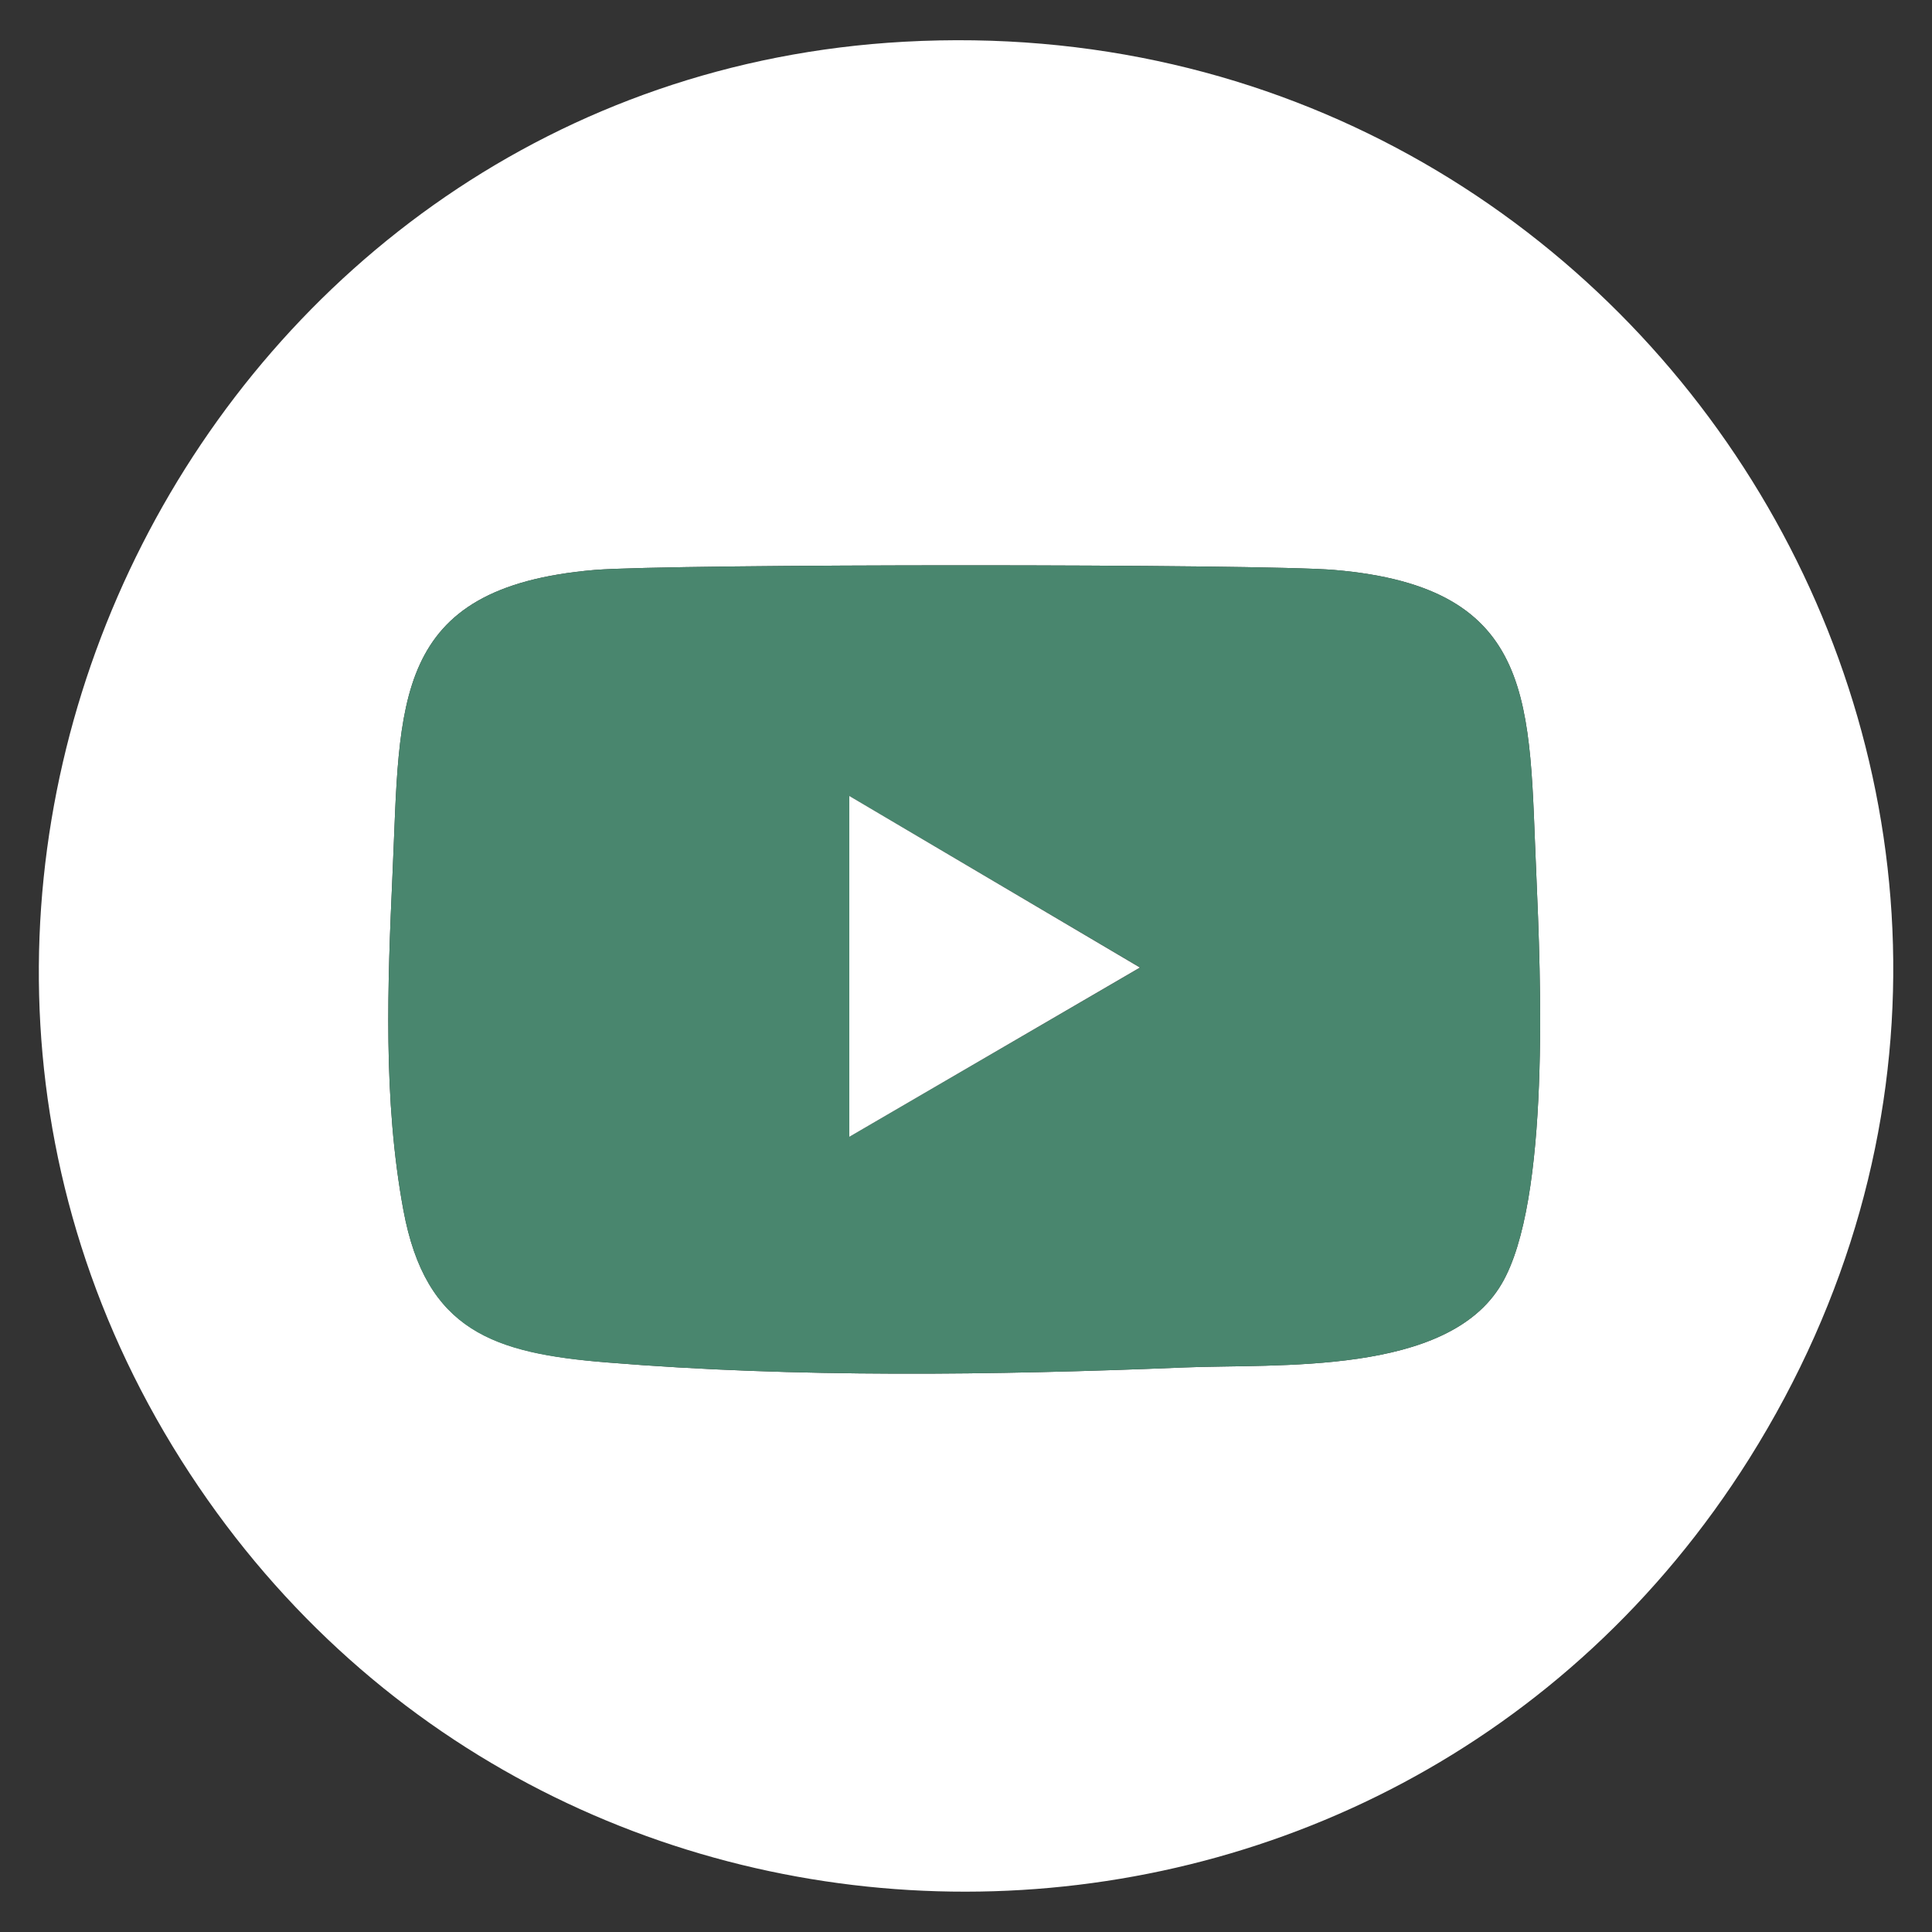
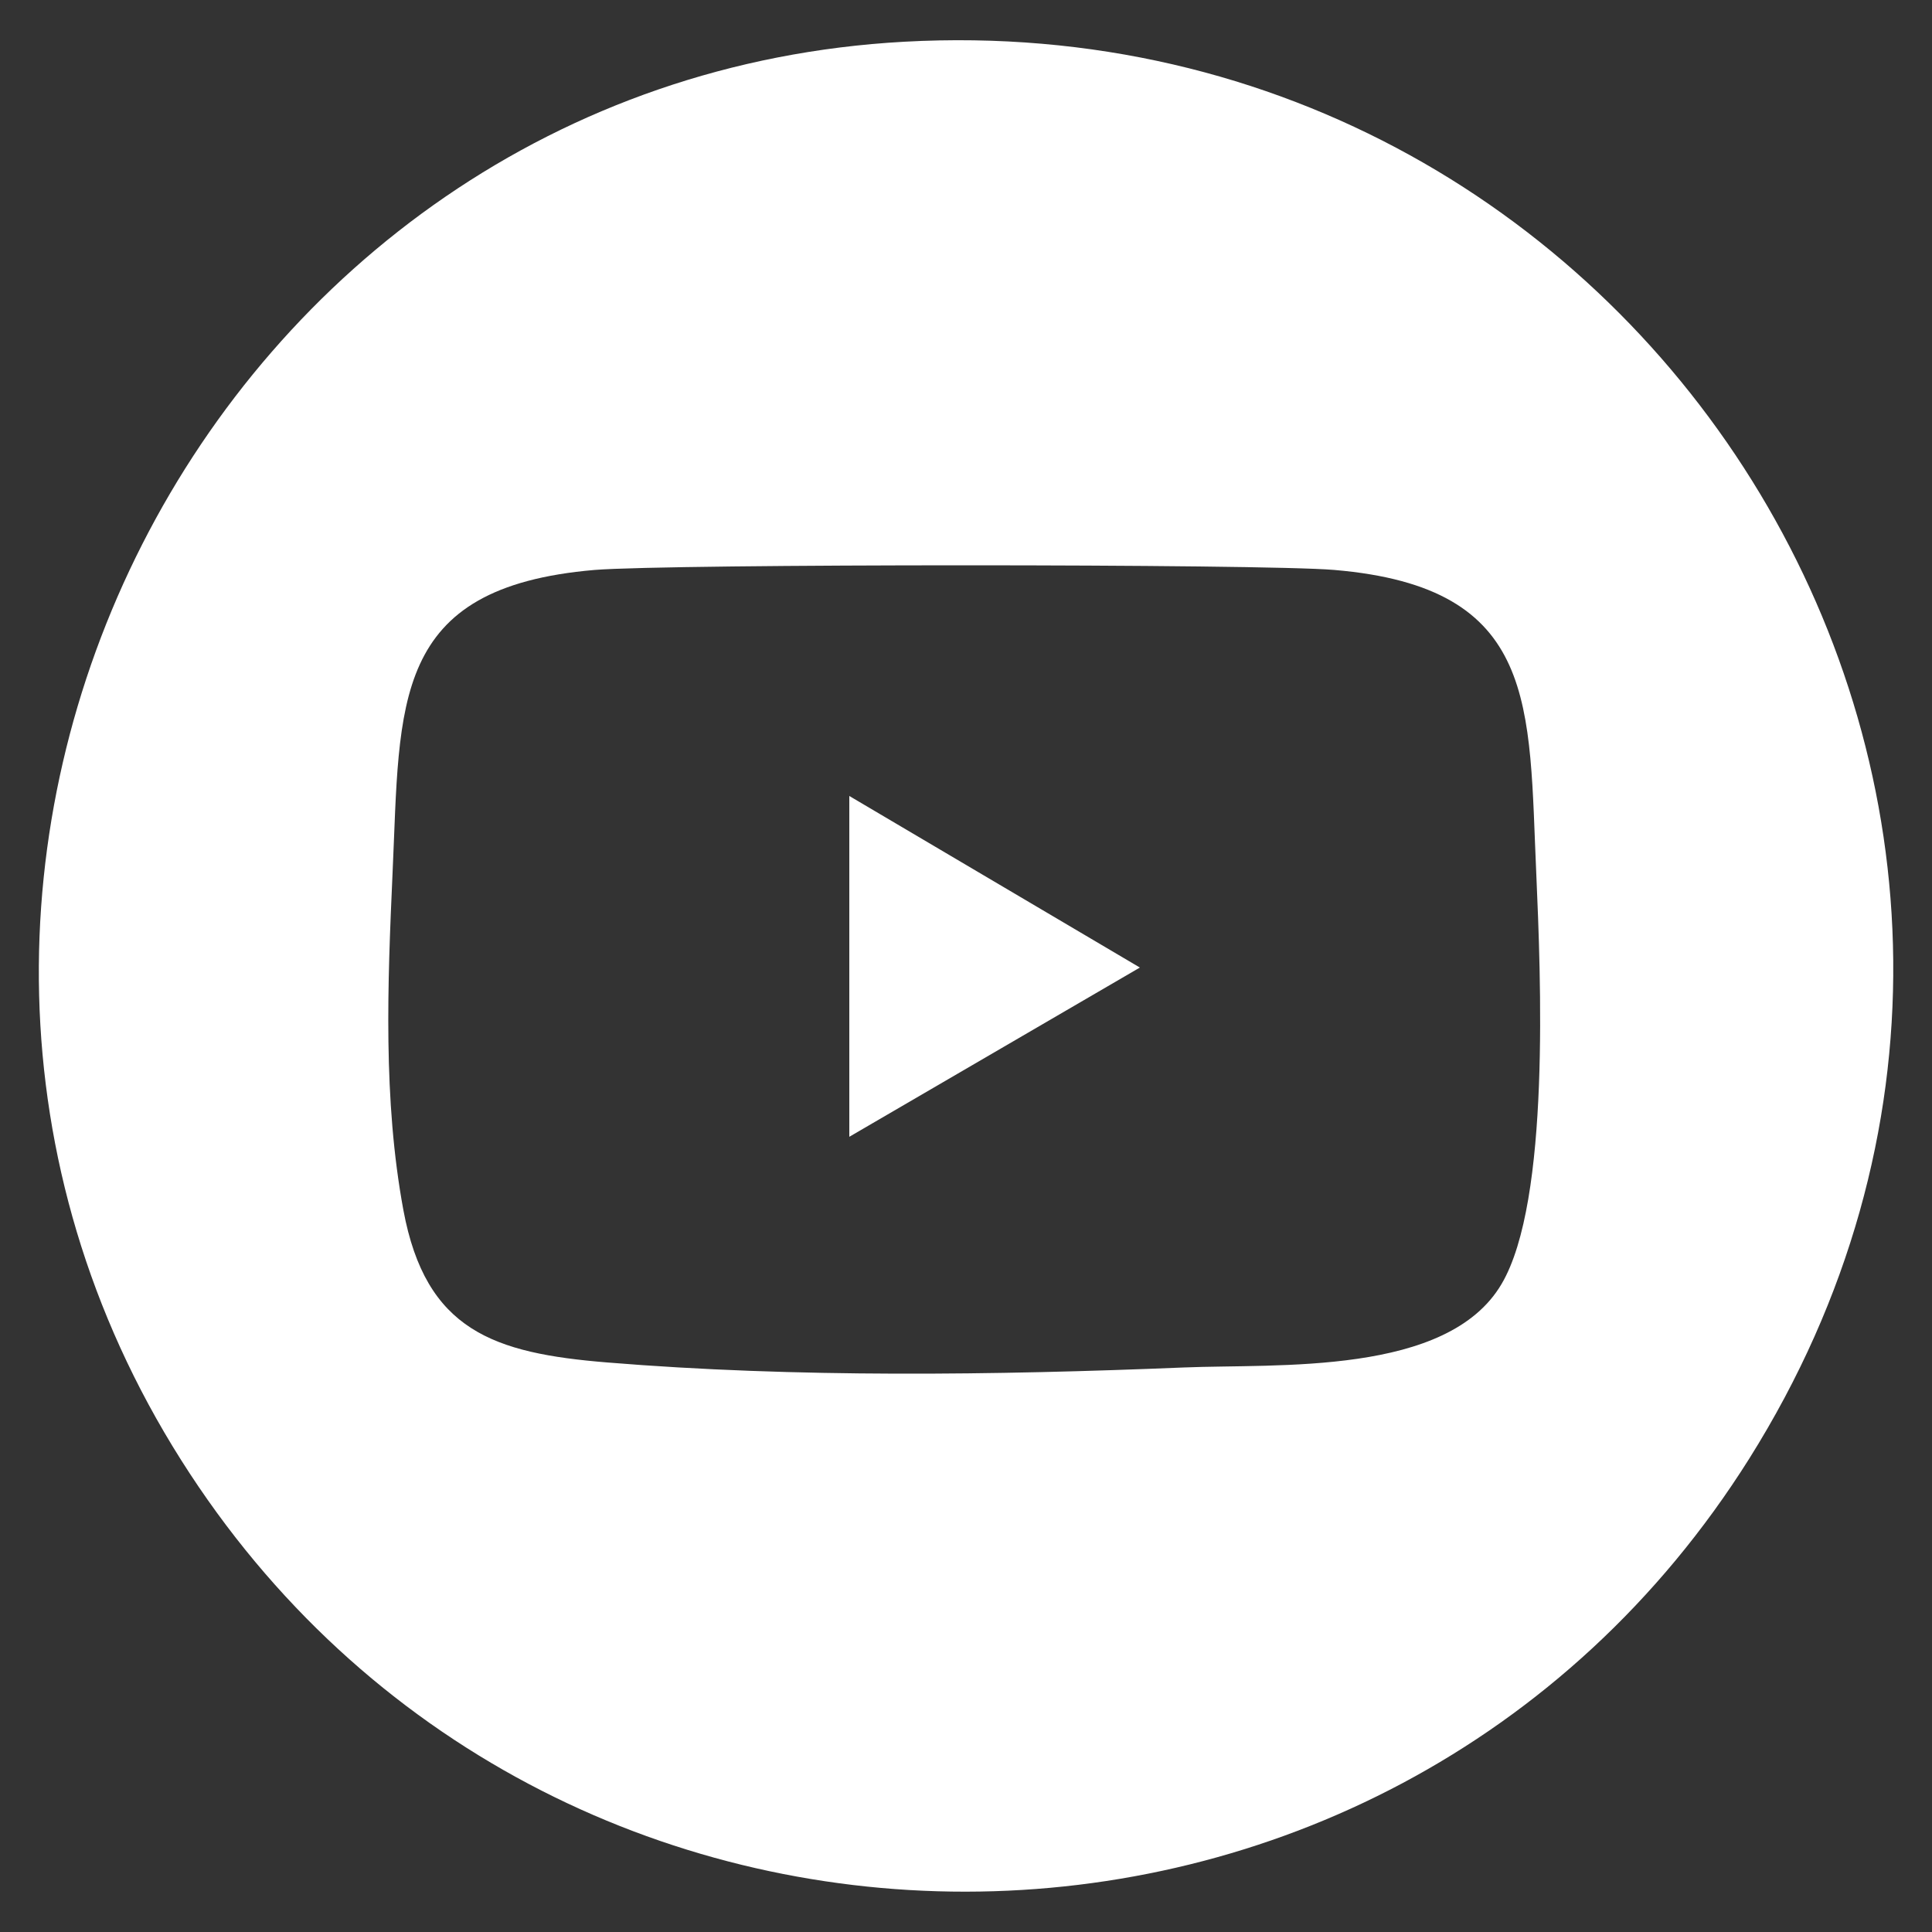
<svg xmlns="http://www.w3.org/2000/svg" id="Livello_1" data-name="Livello 1" viewBox="0 0 50 50">
  <rect x="0" y="0" width="50" height="50" fill="#333333" stroke="none" />
  <defs>
    <style>
      .cls-1 {
        fill: #49866e;
      }

      .cls-2 {
        fill: #fff;
      }
    </style>
  </defs>
  <path class="cls-2" d="M23.4,1.08C5.41,2.07-4.96,22.54,4.69,37.79c9.42,14.9,31.19,14.89,40.58-.04C55.72,21.11,42.85.01,23.4,1.08ZM38.86,33.23c-1.4,2.38-5.8,2.06-8.22,2.16-4.88.2-10.06.27-14.93-.13-2.93-.24-4.69-.82-5.27-3.94-.53-2.86-.41-5.85-.28-8.74.2-4.38-.06-7.38,5.23-7.83,1.96-.16,17.28-.16,19.14,0,5.31.45,5.03,3.5,5.23,7.89.11,2.56.37,8.44-.9,10.59Z" />
-   <path class="cls-1" d="M39.76,22.64c-.2-4.39.08-7.44-5.23-7.89-1.86-.16-17.18-.16-19.14,0-5.29.45-5.03,3.45-5.23,7.83-.13,2.89-.25,5.88.28,8.74.58,3.13,2.34,3.71,5.27,3.94,4.87.4,10.05.33,14.93.13,2.42-.1,6.82.22,8.22-2.16,1.27-2.15,1.01-8.03.9-10.59ZM21.98,29.42v-8.82l7.53,4.44-7.53,4.38Z" />
  <polygon class="cls-2" points="29.5 25.04 21.98 29.42 21.98 20.6 29.5 25.04" />
</svg>